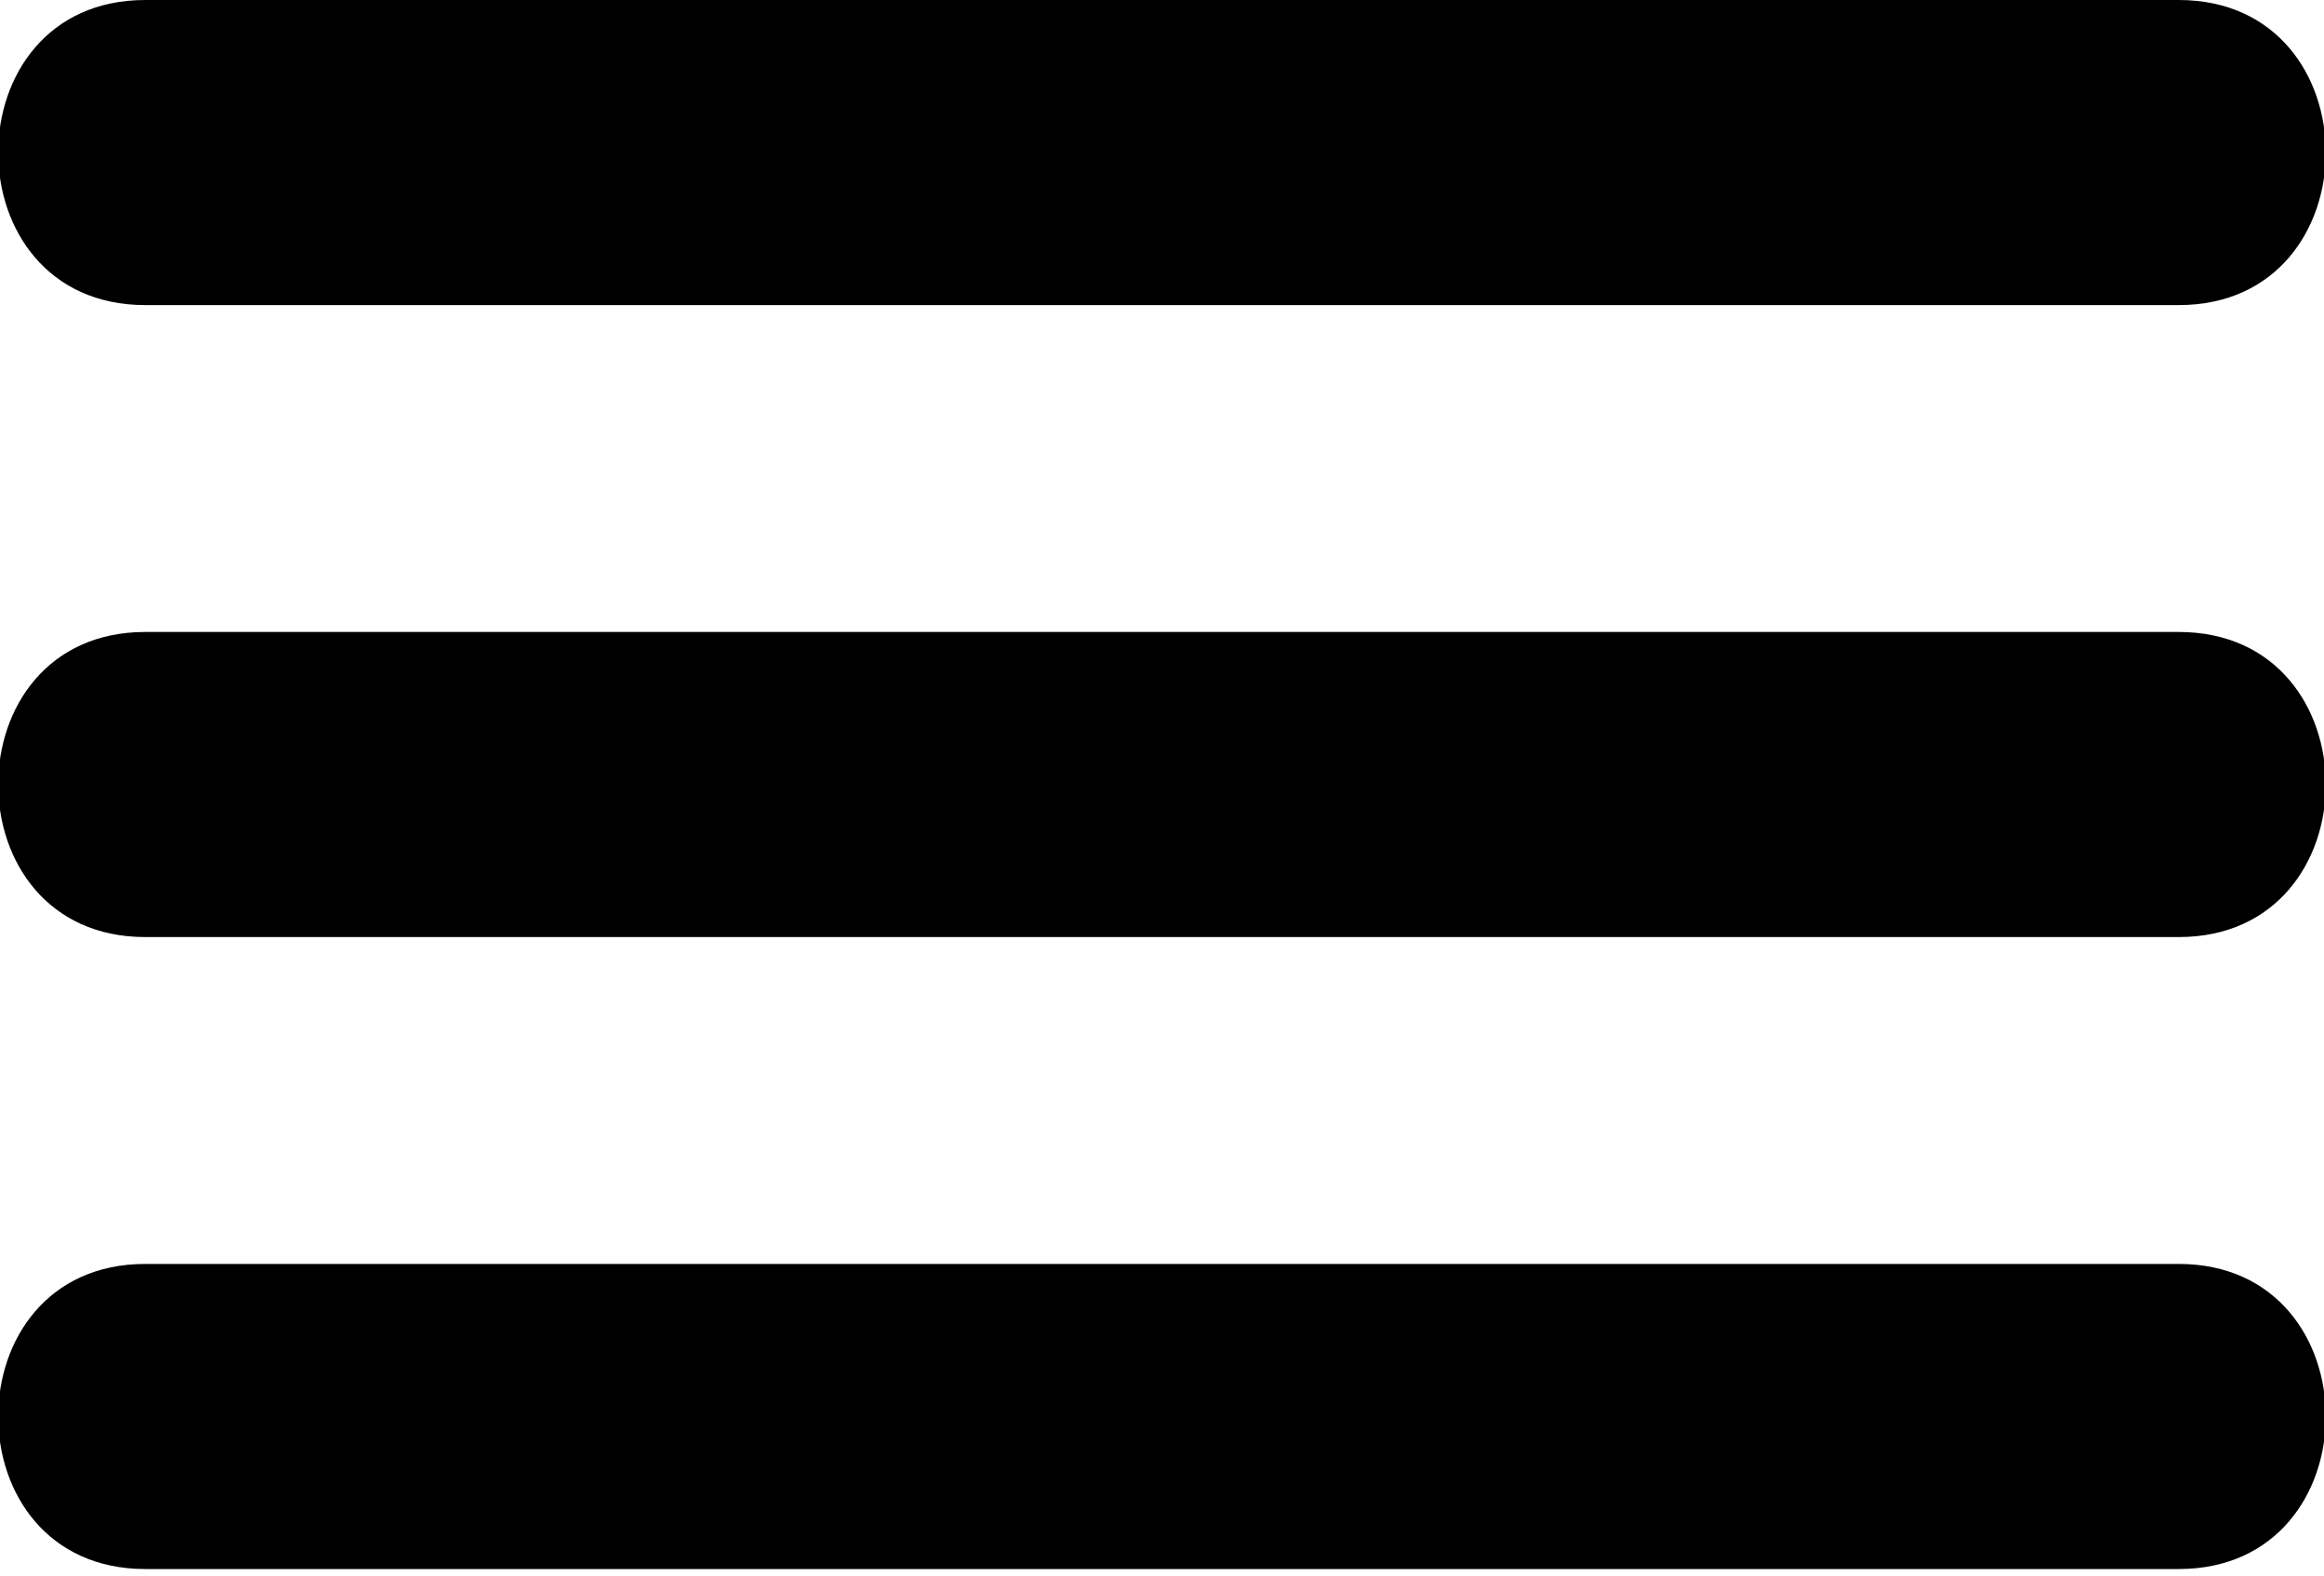
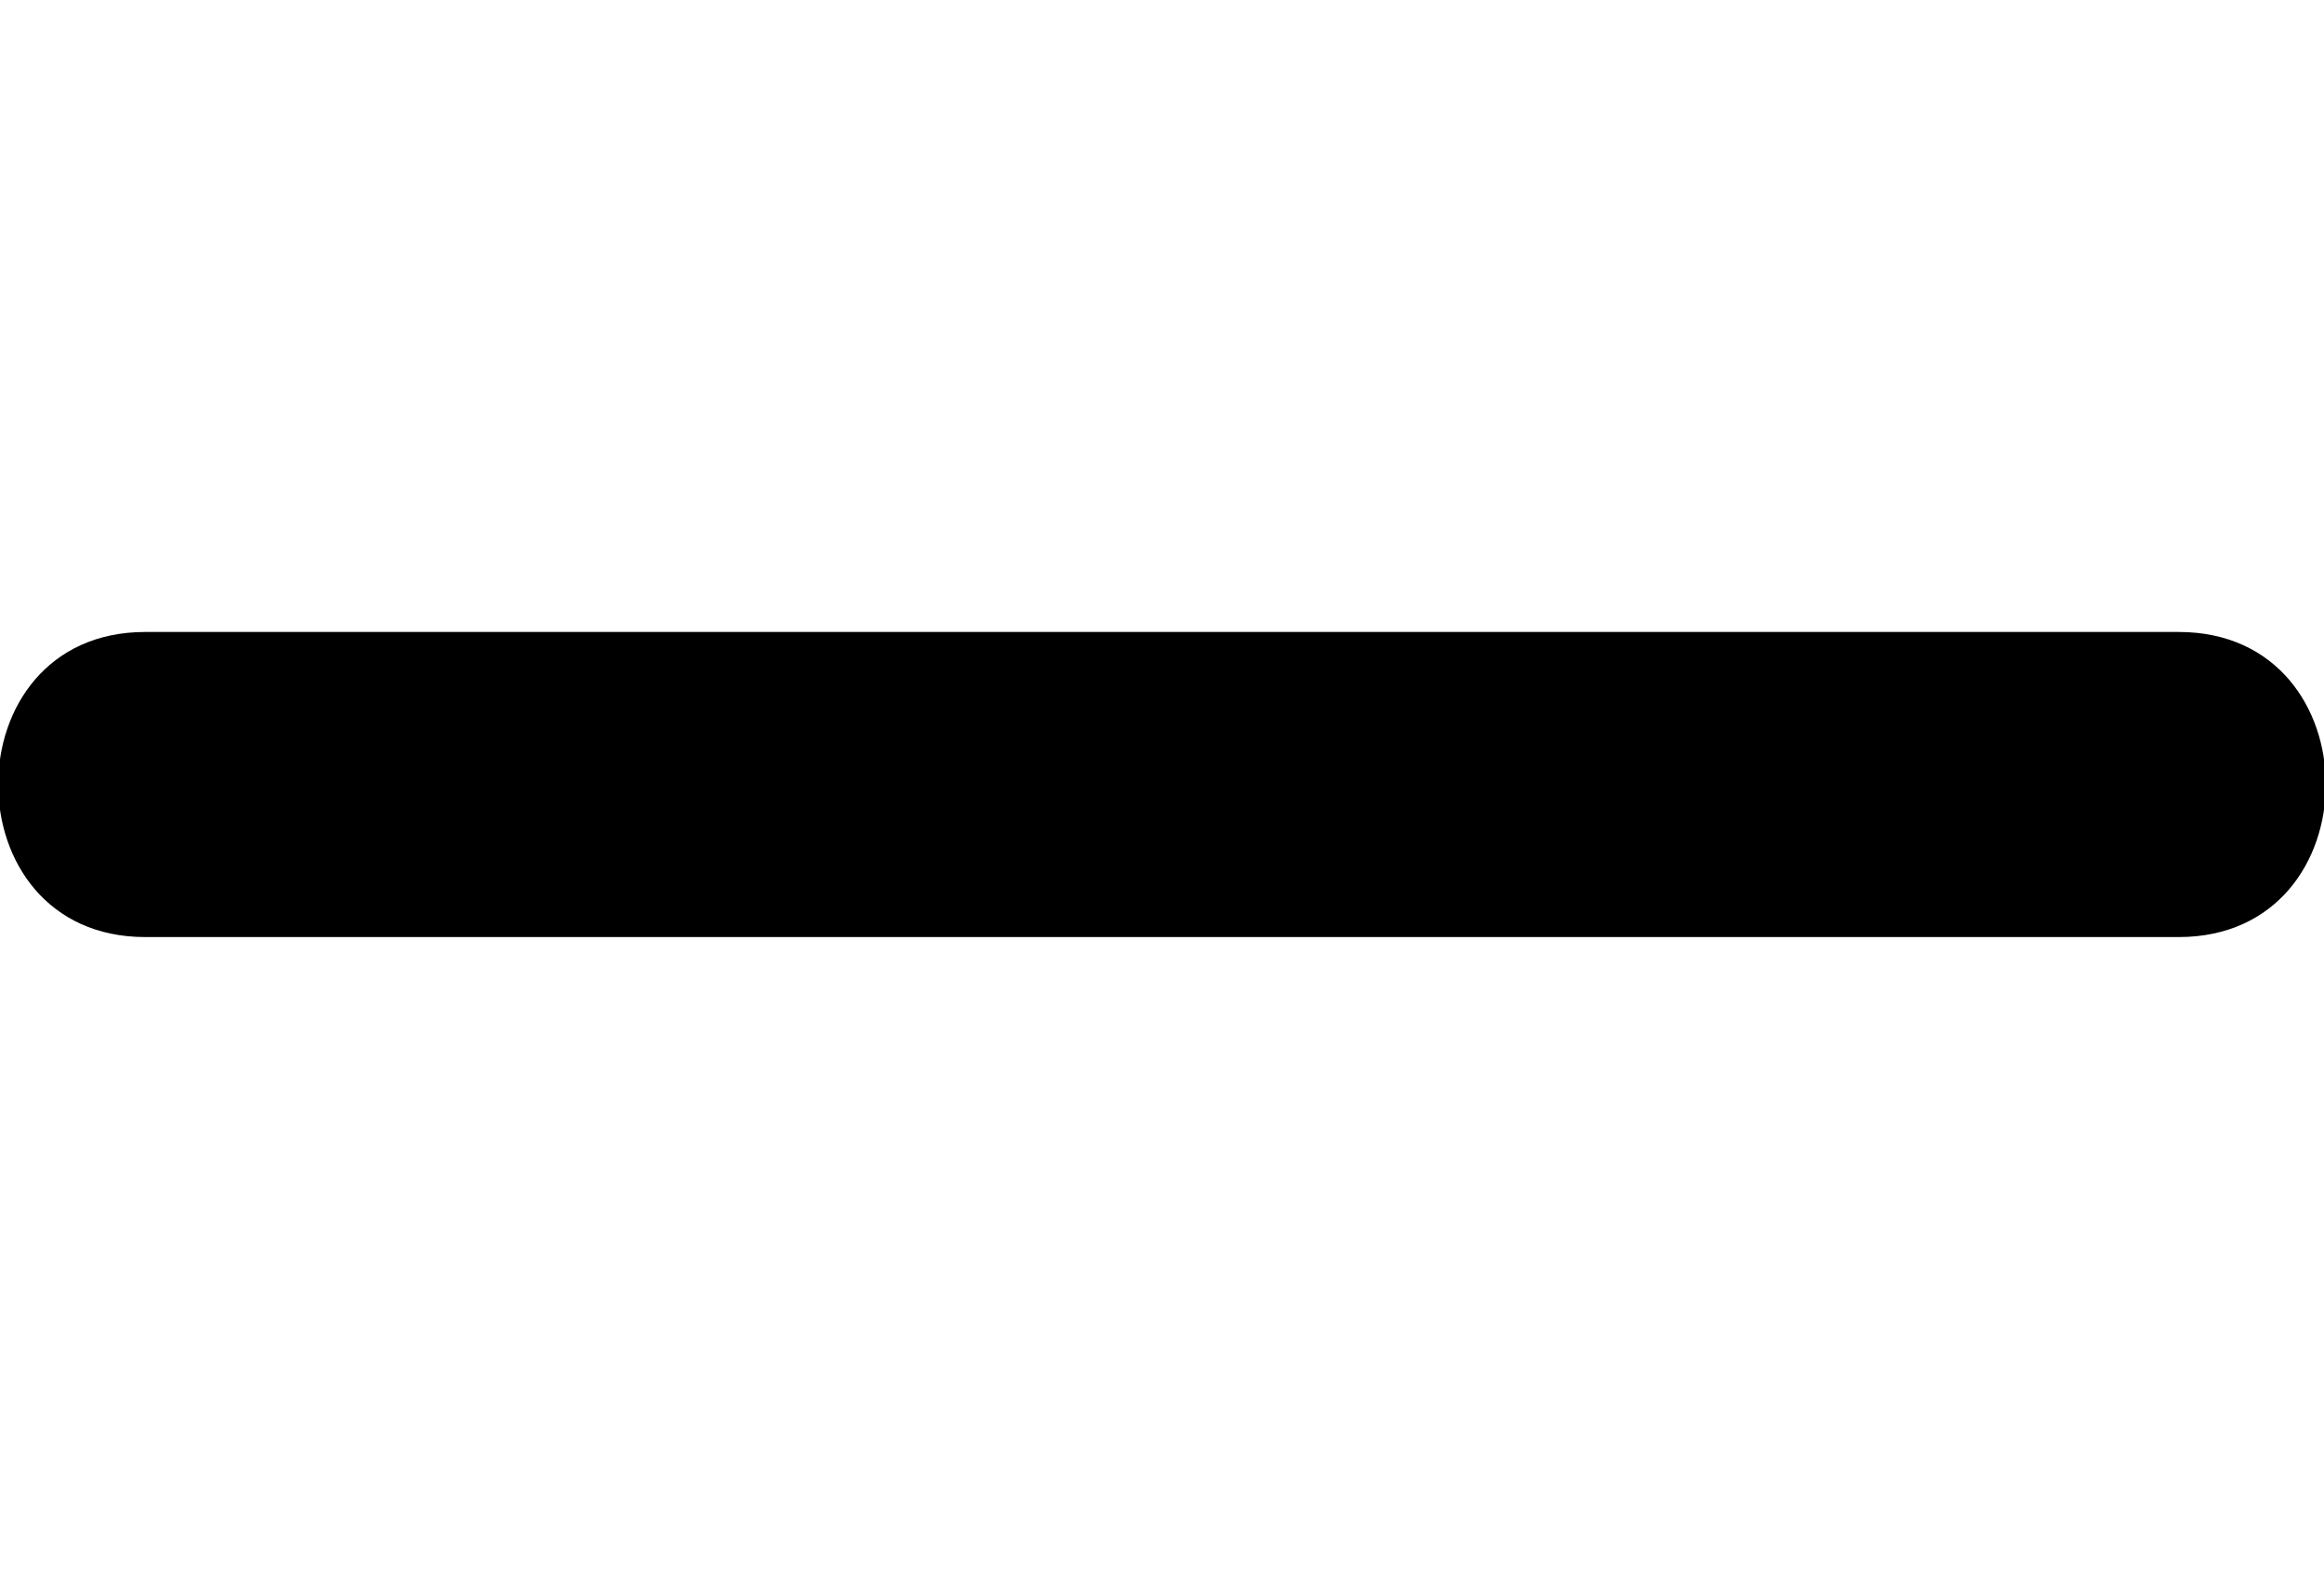
<svg xmlns="http://www.w3.org/2000/svg" viewBox="0 0 32 21.7">
-   <path d="M2,9.4H30c2.7,0,2.7-4.2,0-4.2H2C-.7,5.2-.7,9.4,2,9.4Z" transform="translate(0 -5.2)" />
  <path d="M30,13.9H2c-2.7,0-2.7,4.2,0,4.2H30C32.7,18.1,32.7,13.9,30,13.9Z" transform="translate(0 -5.2)" />
-   <path d="M30,22.6H2c-2.7,0-2.7,4.2,0,4.2H30C32.7,26.8,32.7,22.6,30,22.6Z" transform="translate(0 -5.2)" />
</svg>